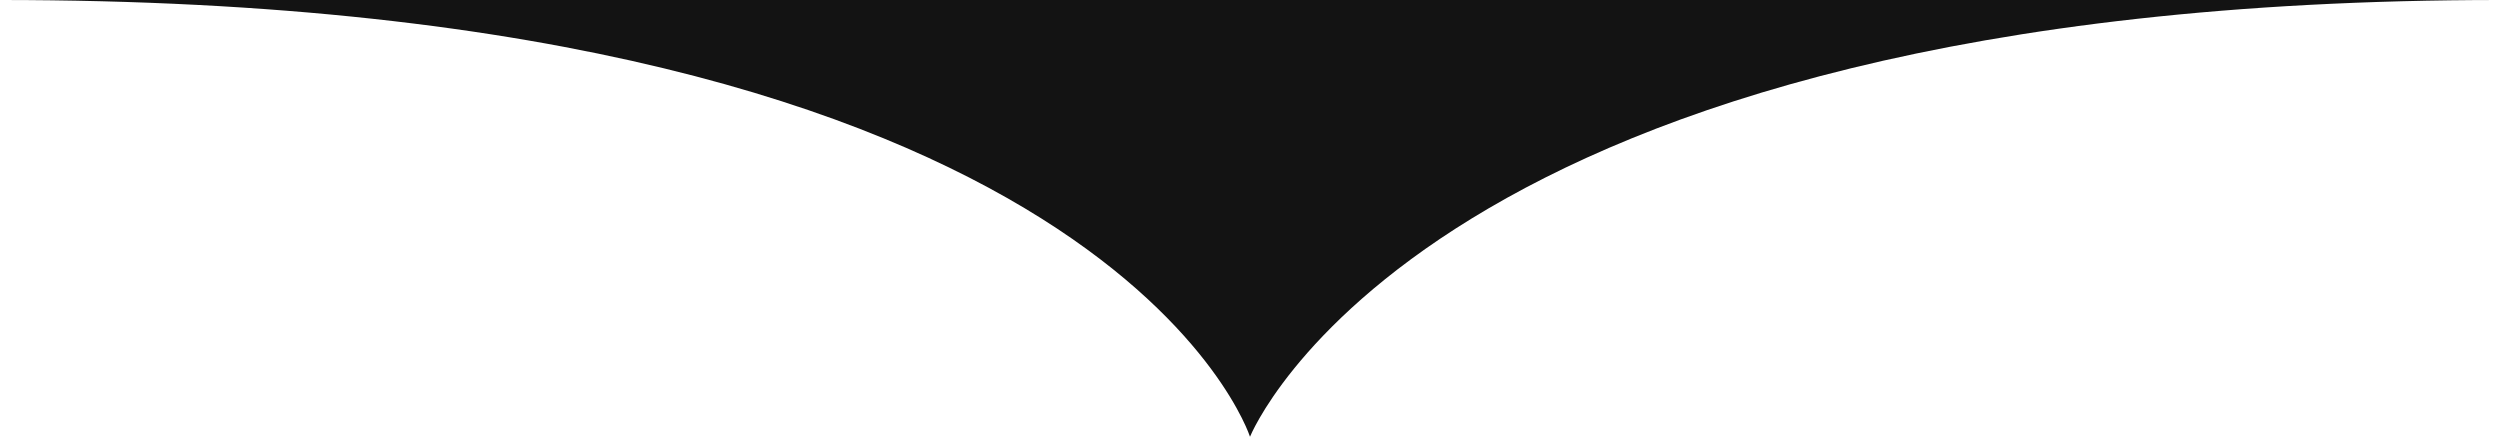
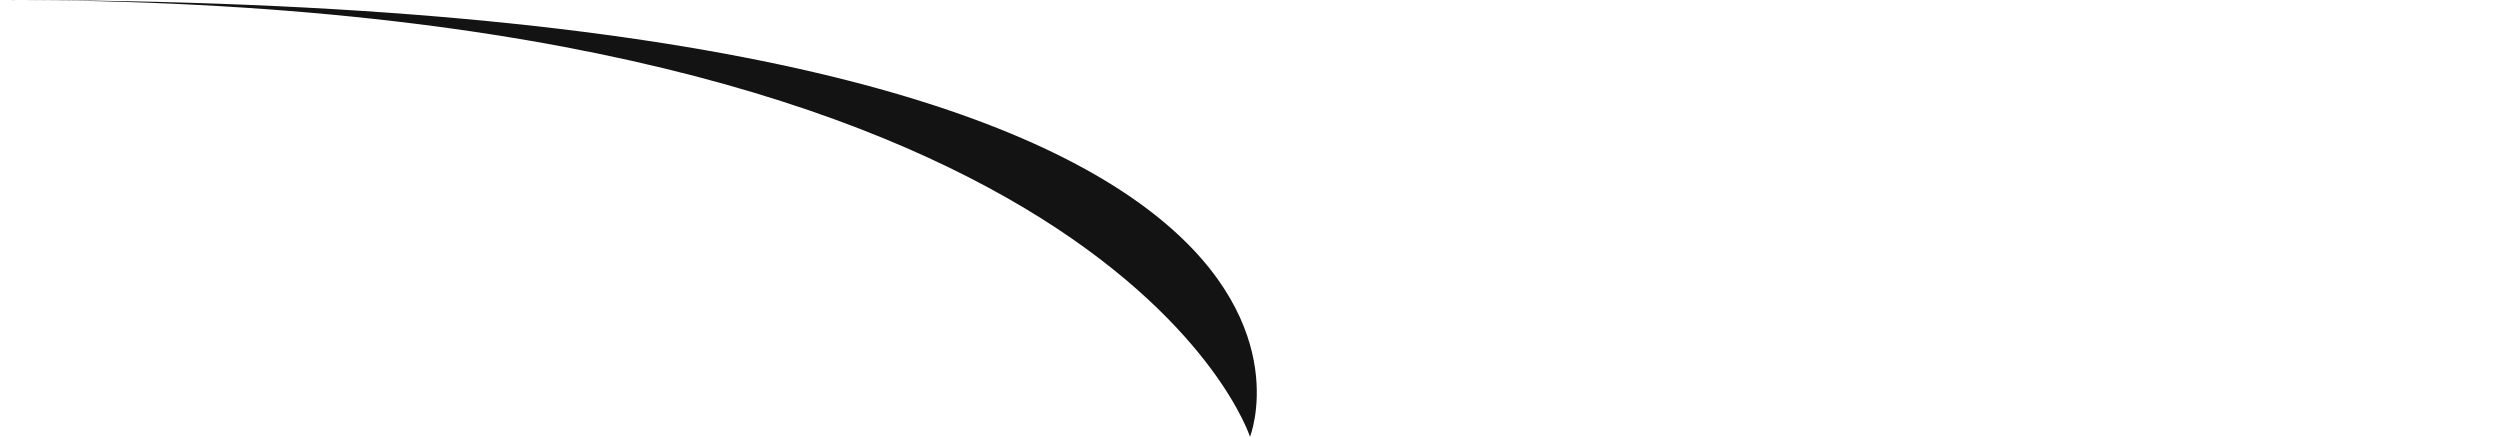
<svg xmlns="http://www.w3.org/2000/svg" width="166" height="29" viewBox="0 0 166 29" fill="none">
-   <path d="M83 29C83 29 73.703 7.18997e-06 2.53526e-06 7.46608e-07C59.759 7.87824e-06 124.834 1.16599e-05 166 1.52588e-05C94.62 9.01858e-06 83 29 83 29Z" fill="#131313" />
+   <path d="M83 29C83 29 73.703 7.18997e-06 2.53526e-06 7.46608e-07C94.62 9.01858e-06 83 29 83 29Z" fill="#131313" />
</svg>